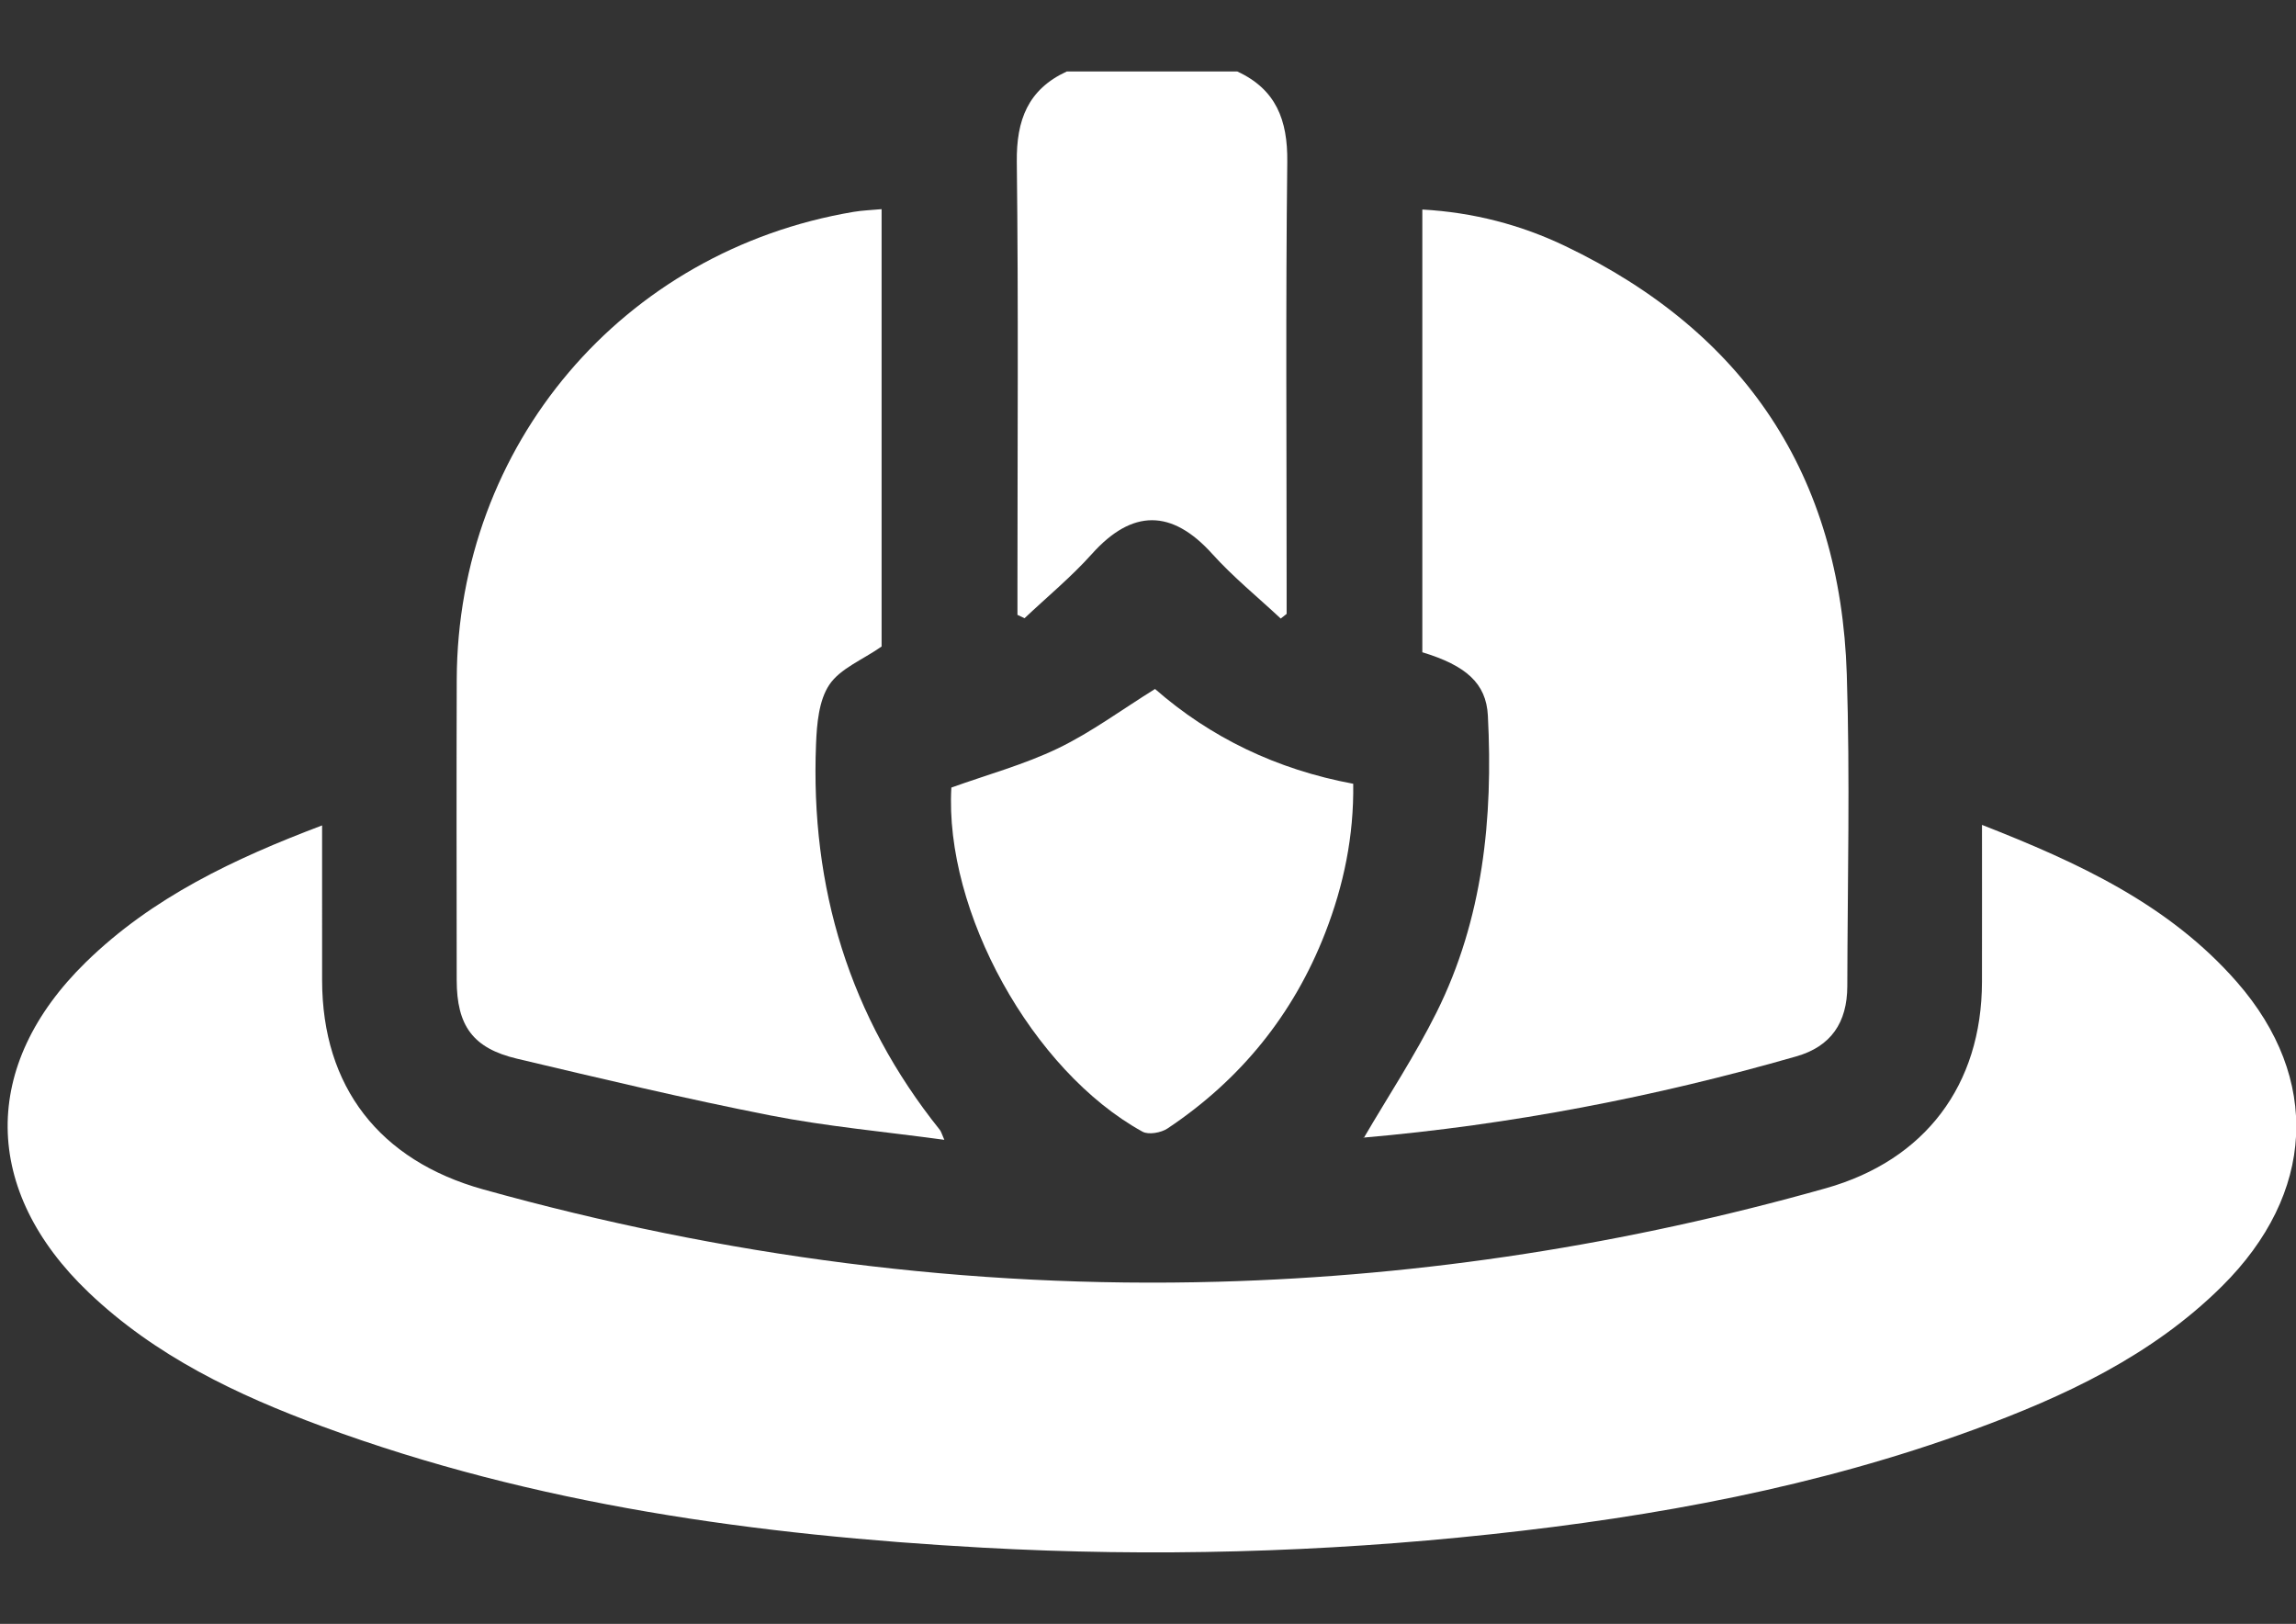
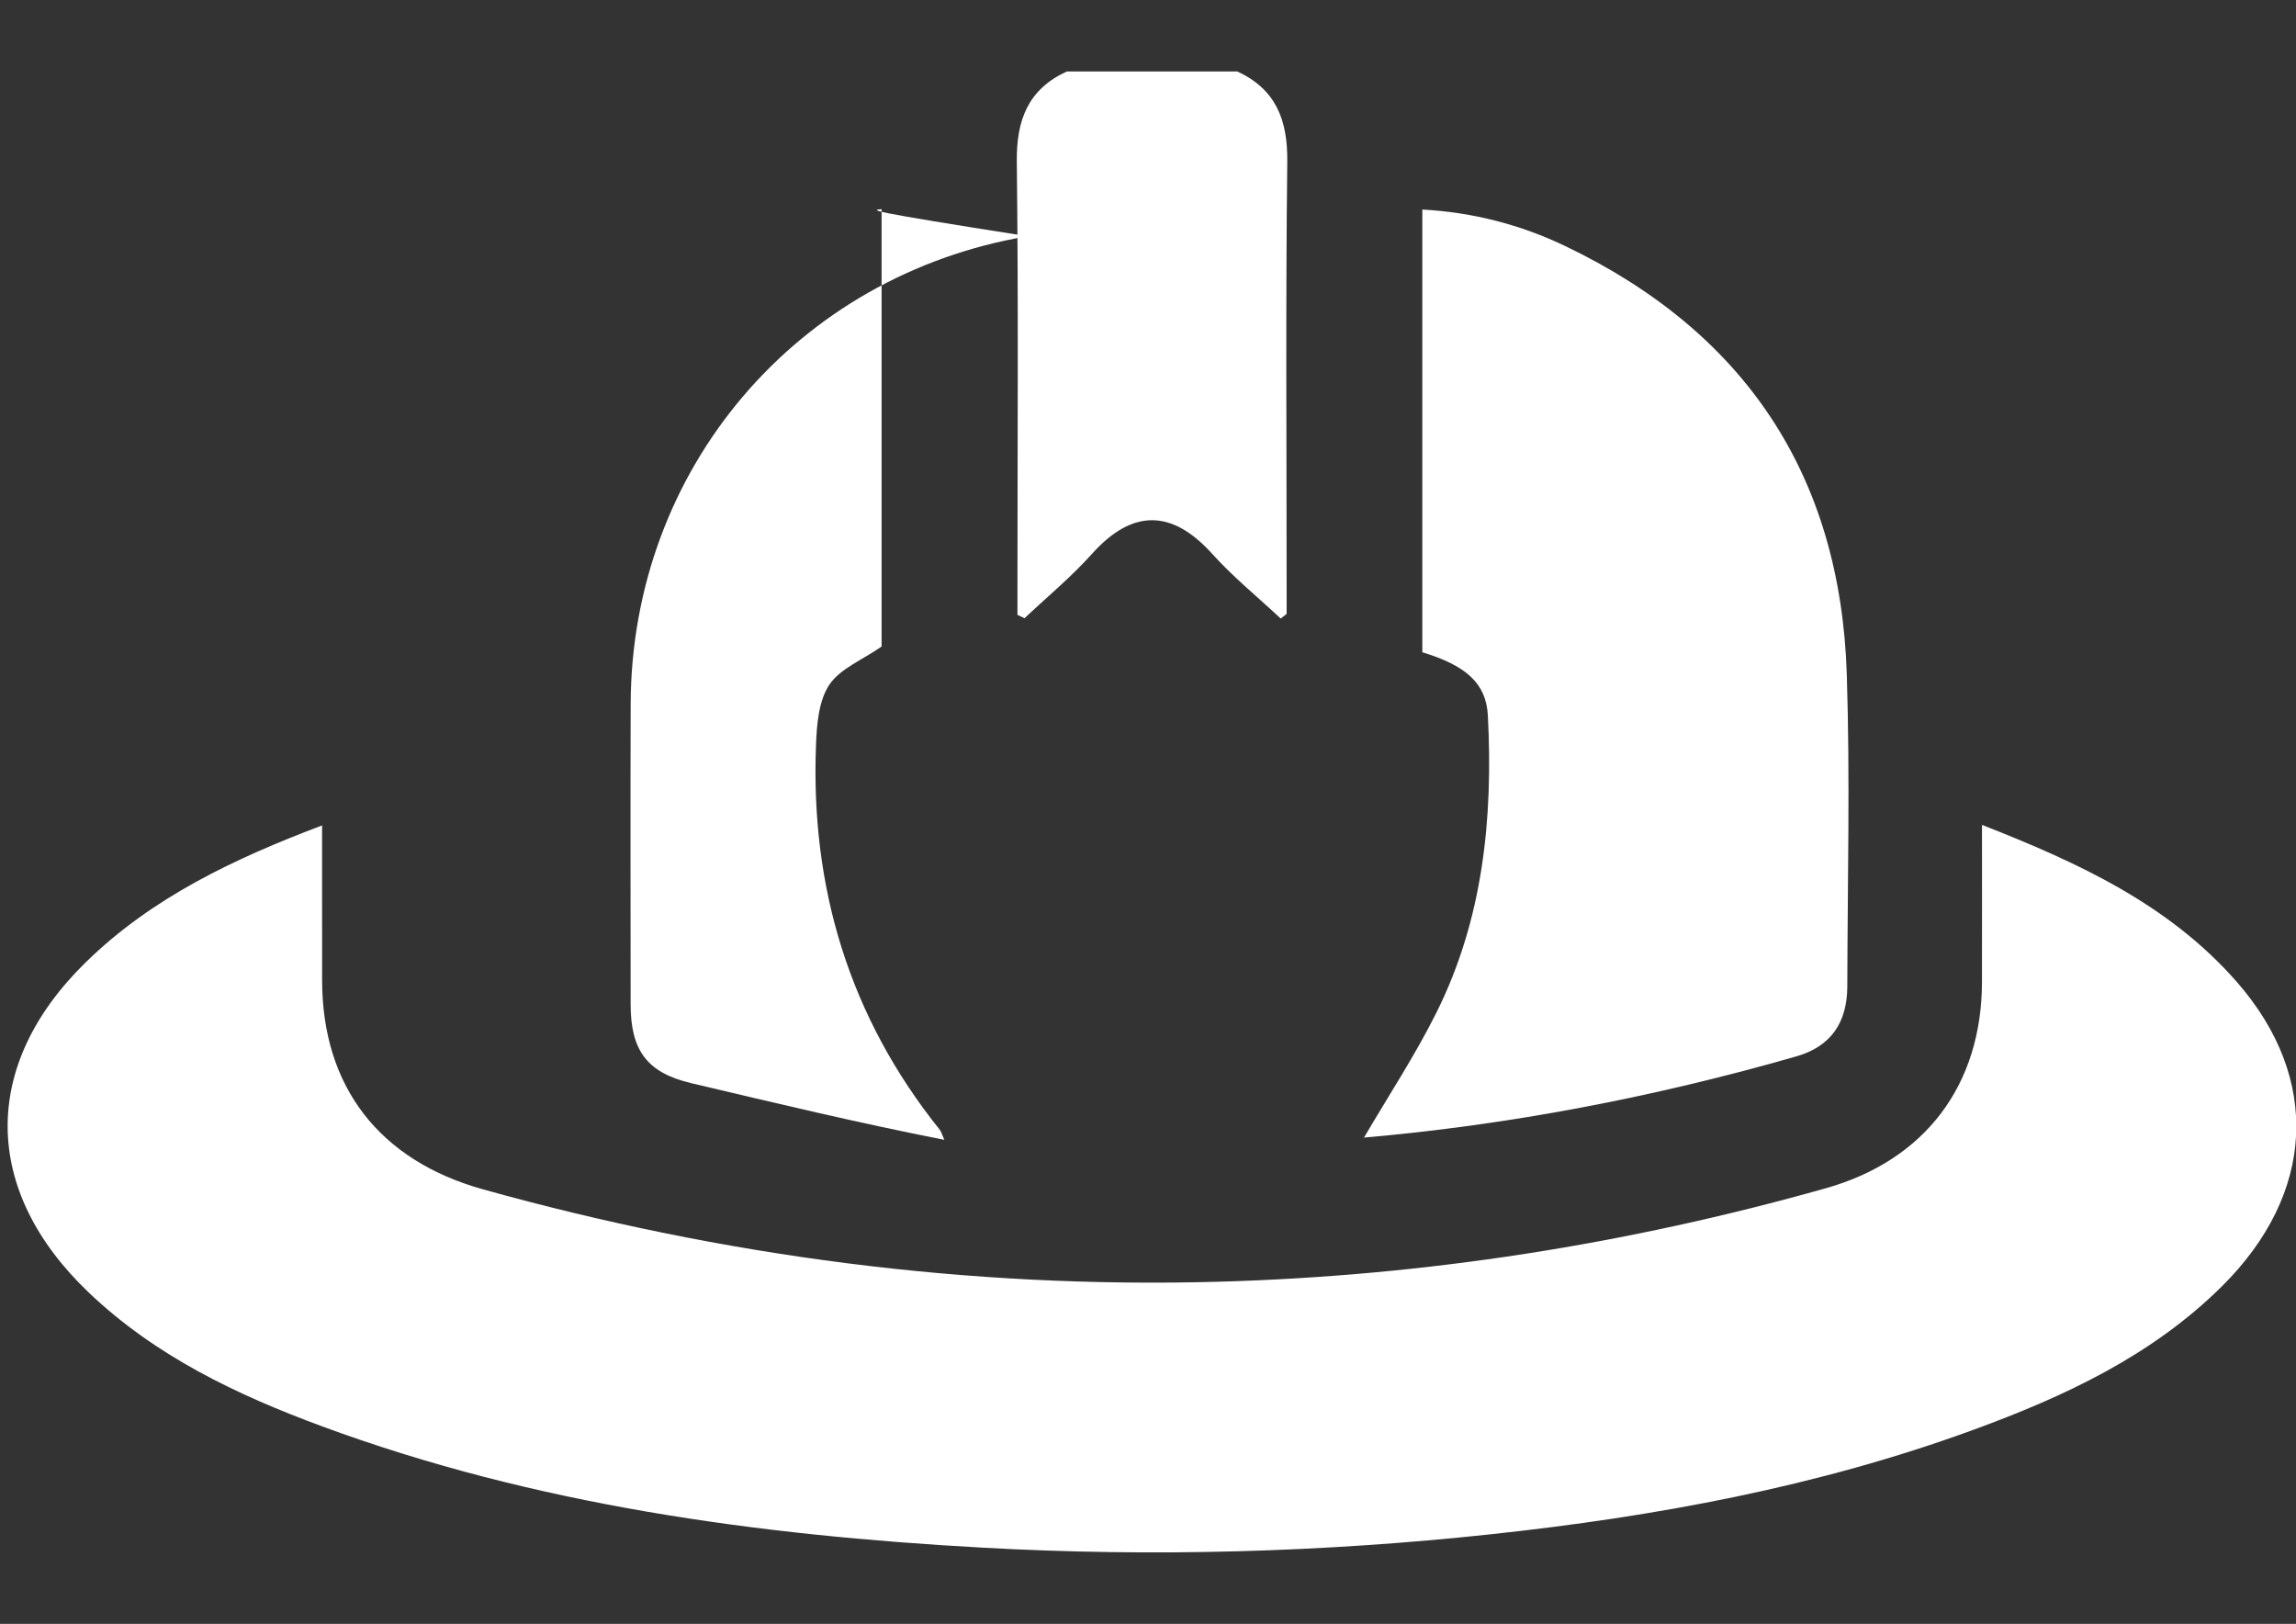
<svg xmlns="http://www.w3.org/2000/svg" version="1.1" id="Calque_1" x="0px" y="0px" width="1190.55px" height="841.891px" viewBox="0 0 1190.55 841.891" enable-background="new 0 0 1190.55 841.891" xml:space="preserve">
  <rect x="0" y="0" width="1190.55" height="841.891" fill="#333333" stroke="none" />
  <title>ILLUSTRATOR_ICONS_MAIRIE</title>
  <g>
    <path fill-rule="evenodd" clip-rule="evenodd" fill="#FFFFFF" d="M641.573,37.056c20.097,9.275,26.173,25.191,25.922,46.806   c-0.87,73.952-0.336,147.919-0.336,221.88c0,4.177,0,8.354,0,12.532c-1.015,0.806-2.032,1.608-3.052,2.415   c-11.901-11.121-24.655-21.479-35.524-33.529c-20.996-23.277-41.515-23.28-62.41,0.048c-10.696,11.941-23.211,22.253-34.904,33.302   c-1.227-0.575-2.455-1.154-3.685-1.733c0-3.959,0-7.919,0-11.877c0-74.353,0.54-148.708-0.335-223.044   c-0.251-21.624,5.807-37.539,25.924-46.8C582.64,37.056,612.106,37.056,641.573,37.056z" />
    <path fill-rule="evenodd" clip-rule="evenodd" fill="#FFFFFF" d="M1027.728,427.66c49.853,19.525,96.902,41.166,132.124,81.401   c43.853,50.097,40.685,109.822-7.706,157.811c-36.334,36.031-81.607,57.106-128.763,74.366   c-80.858,29.597-164.896,45.017-250.219,54.184c-87.664,9.421-175.536,11.829-263.562,6.961   c-116.842-6.465-232.074-22.135-342.584-62.904c-44.168-16.291-86.473-36.427-121.074-69.447   c-55.365-52.837-56.076-117.729-1.488-171.127c34.408-33.659,76.954-53.734,122.562-70.974c0,27.693-0.021,53.977,0.005,80.26   c0.058,55.338,29.806,93.466,83.47,108.425c124.767,34.78,251.801,51.463,381.312,47.886   c106.975-2.955,211.975-19.422,314.972-48.471c51.474-14.516,80.835-53.516,80.941-106.953   C1027.771,482.419,1027.728,455.761,1027.728,427.66z" />
    <path fill-rule="evenodd" clip-rule="evenodd" fill="#FFFFFF" d="M737.524,108.626c26.427,1.473,51.071,7.91,74.149,18.964   c93.115,44.601,142.651,118.735,145.949,222.032c1.719,53.828,0.391,107.756,0.267,161.636   c-0.046,18.994-8.549,31.291-26.435,36.419c-73.484,21.078-148.261,35.495-224.479,42.12c-0.241,0.018-0.521-0.342,0.197,0.154   c12.687-21.699,26.556-42.692,37.7-65.043c24.156-48.457,29.389-100.695,26.634-153.959c-0.866-16.722-11.382-25.931-33.982-32.784   C737.524,261.941,737.524,185.693,737.524,108.626z" />
-     <path fill-rule="evenodd" clip-rule="evenodd" fill="#FFFFFF" d="M457.134,108.436c0,76.96,0,153.2,0,226.761   c-10.085,7.001-21.505,11.445-27.095,19.794c-5.471,8.167-6.476,20.254-6.897,30.723c-3.005,74.413,17.288,141.555,64.195,200.06   c0.684,0.849,0.941,2.036,2.329,5.159c-30.981-4.231-60.887-6.904-90.189-12.646c-44.019-8.628-87.699-19.074-131.367-29.406   c-22.914-5.421-31.274-17.106-31.293-40.771c-0.039-51.944-0.154-103.889,0.019-155.833   c0.406-121.567,85.948-222.283,205.806-242.443C447.18,109.069,451.821,108.933,457.134,108.436z" />
-     <path fill-rule="evenodd" clip-rule="evenodd" fill="#FFFFFF" d="M598.916,357.196c28.668,25.089,63.07,41.771,102.771,49.145   c0.388,27.14-4.94,52.635-14.503,77.242c-16.487,42.423-43.971,76.239-81.787,101.468c-3.332,2.224-9.833,3.394-12.99,1.653   c-57.264-31.55-102.782-114.296-99.095-178.397c18.669-6.71,37.797-11.905,55.347-20.363   C565.909,379.625,581.562,367.995,598.916,357.196z" />
+     <path fill-rule="evenodd" clip-rule="evenodd" fill="#FFFFFF" d="M457.134,108.436c0,76.96,0,153.2,0,226.761   c-10.085,7.001-21.505,11.445-27.095,19.794c-5.471,8.167-6.476,20.254-6.897,30.723c-3.005,74.413,17.288,141.555,64.195,200.06   c0.684,0.849,0.941,2.036,2.329,5.159c-44.019-8.628-87.699-19.074-131.367-29.406   c-22.914-5.421-31.274-17.106-31.293-40.771c-0.039-51.944-0.154-103.889,0.019-155.833   c0.406-121.567,85.948-222.283,205.806-242.443C447.18,109.069,451.821,108.933,457.134,108.436z" />
  </g>
</svg>